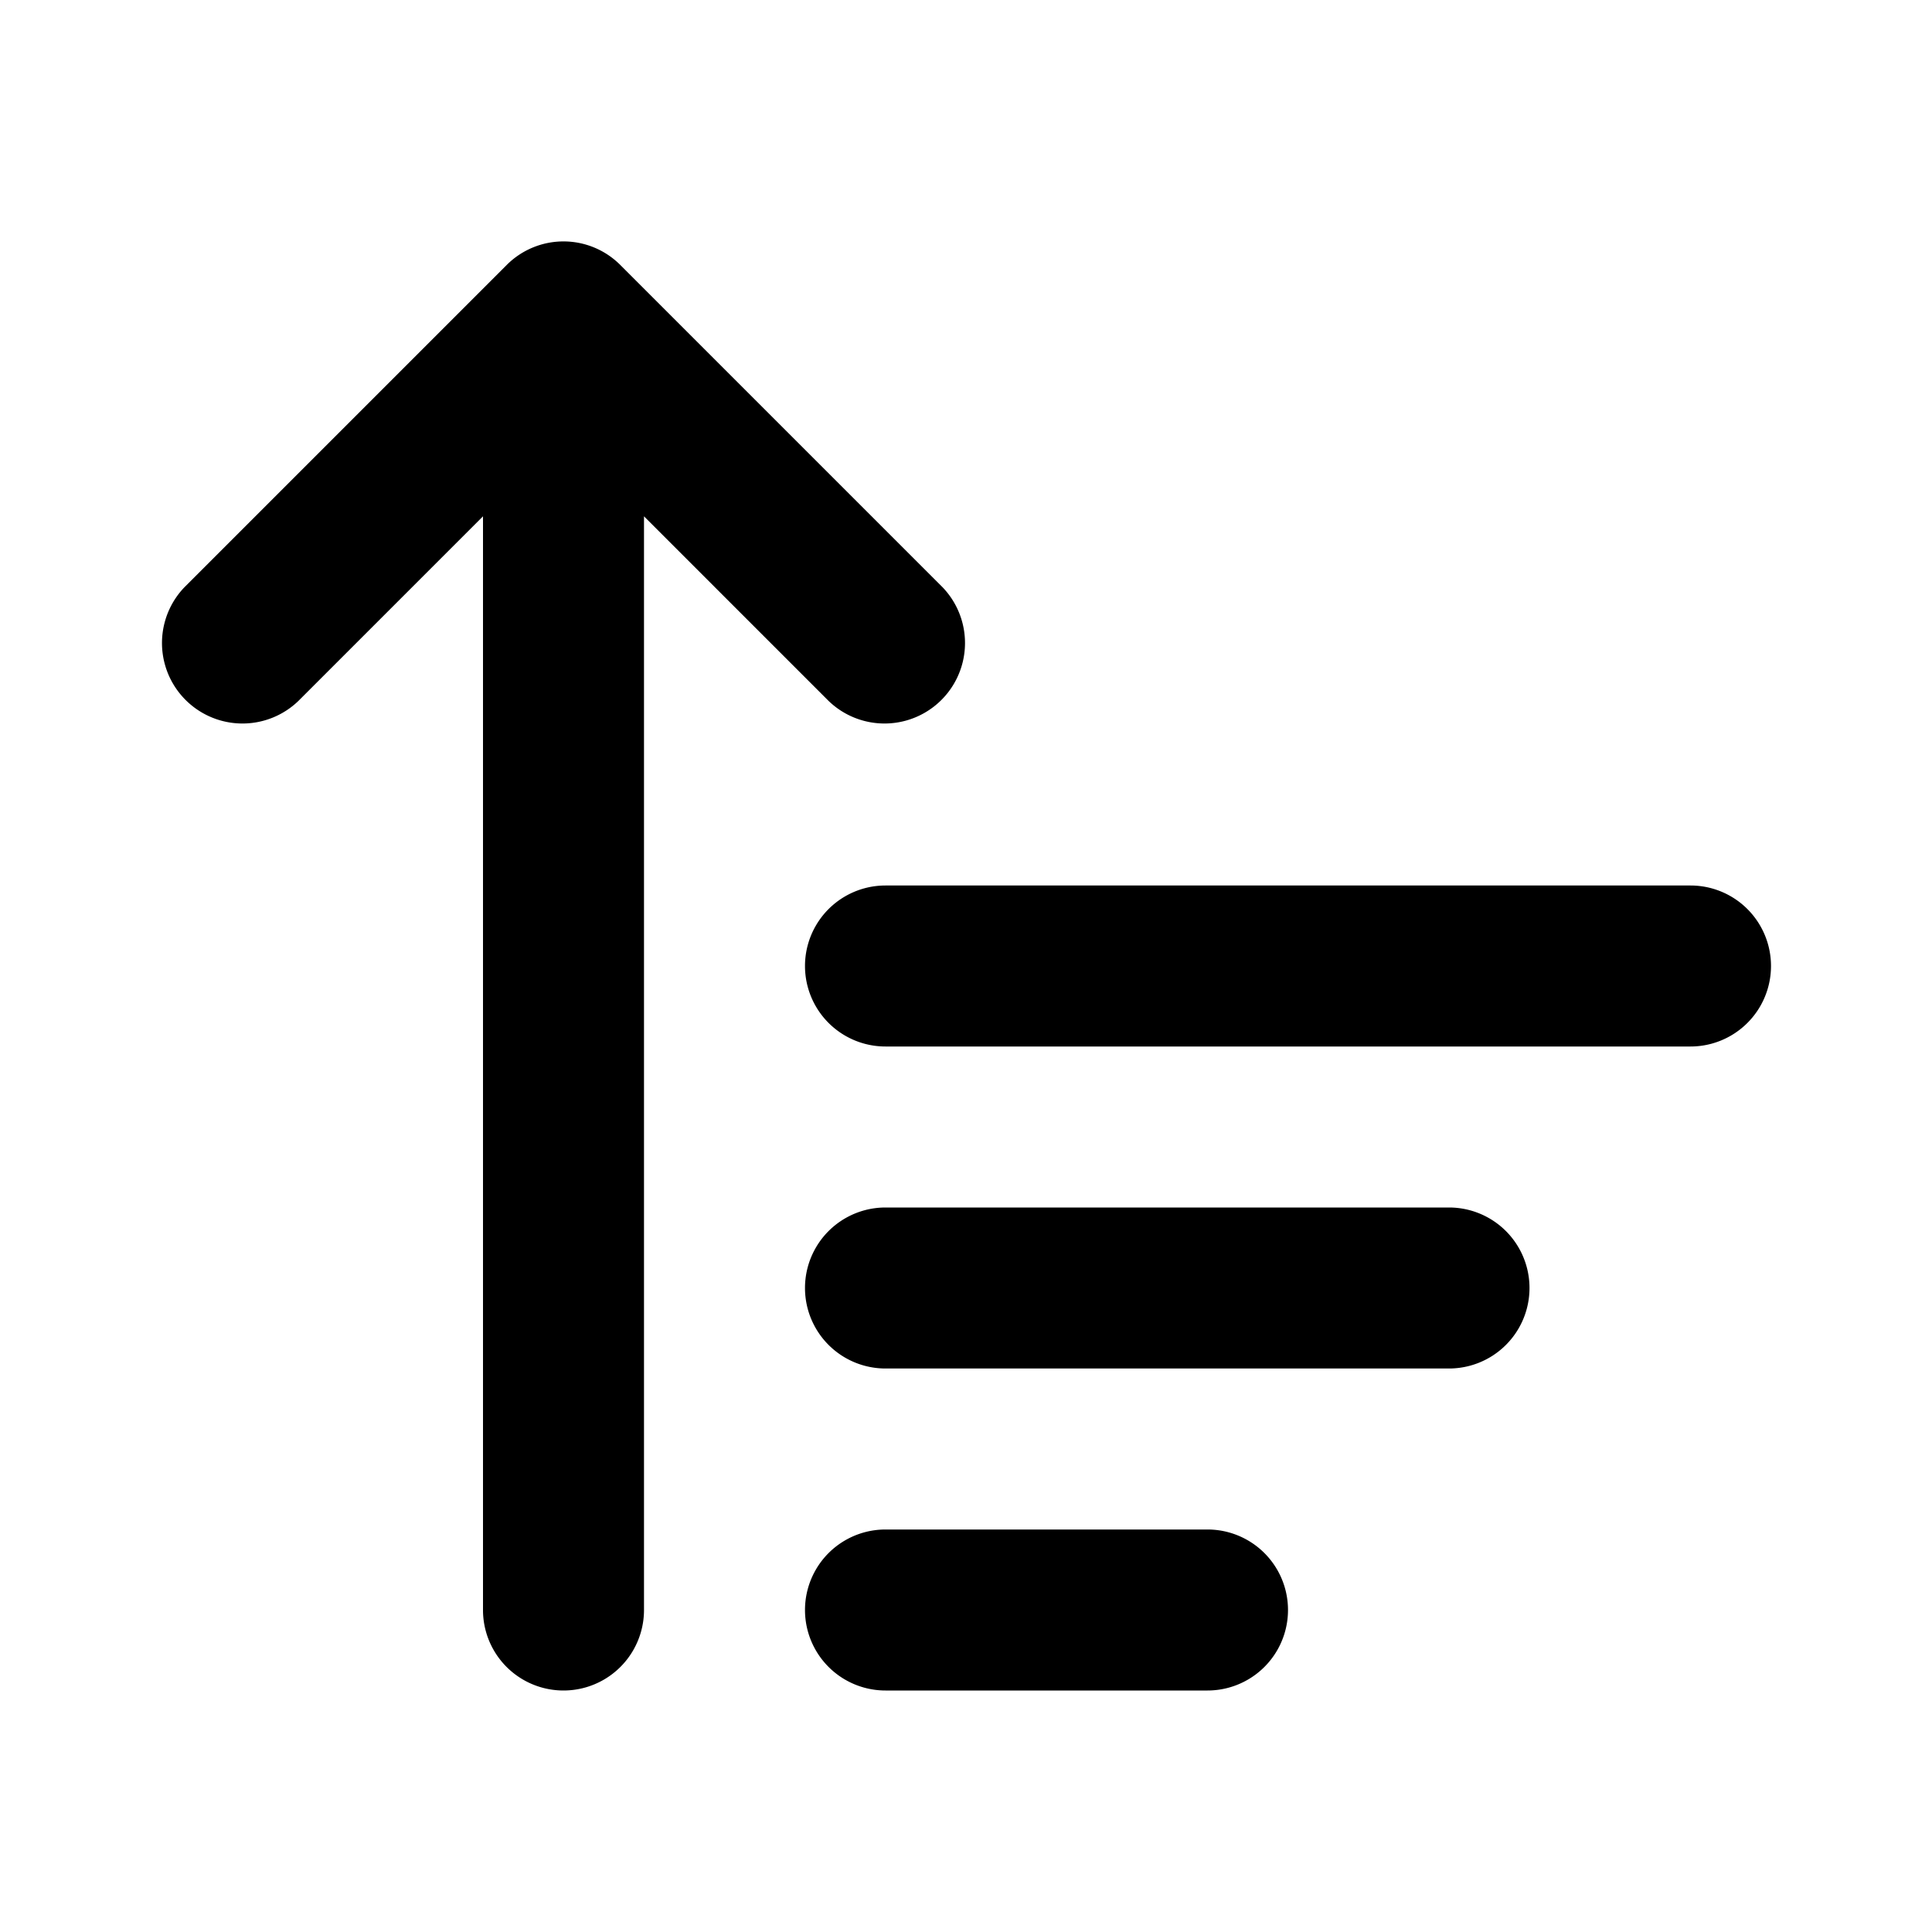
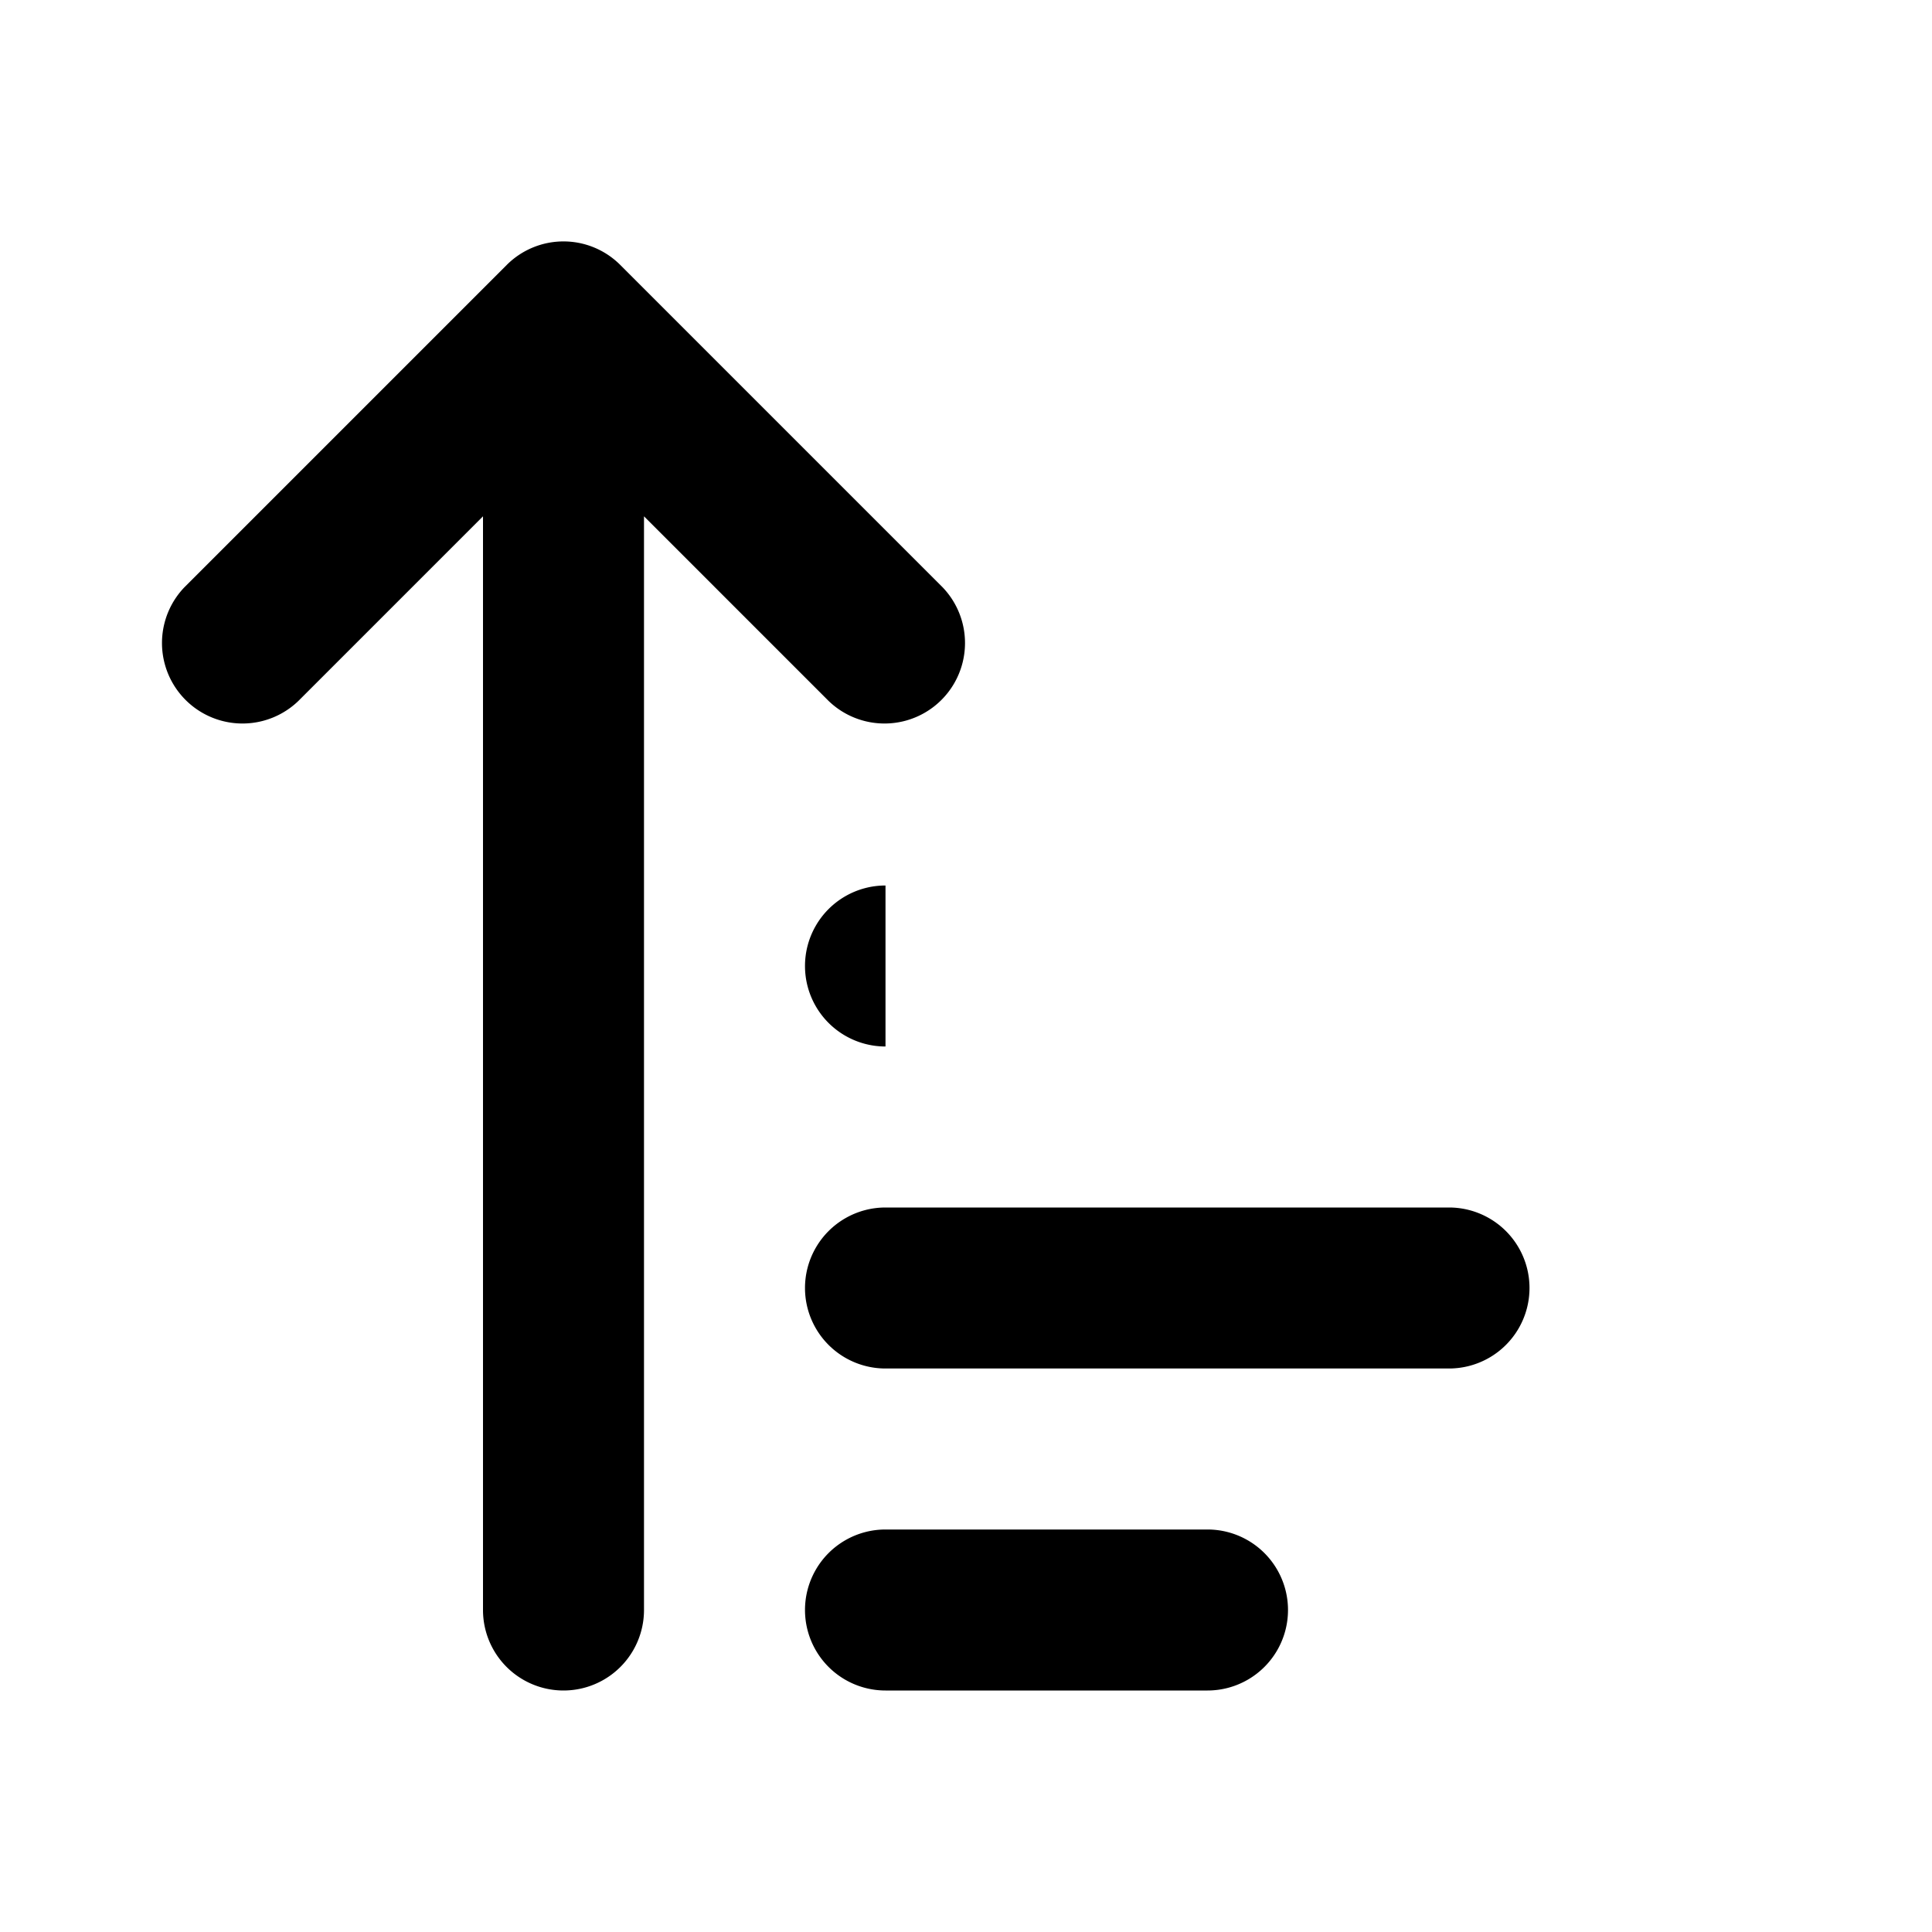
<svg viewBox="0 0 24 24">
-   <path d="M6 6.414 3.707 8.707a1 1 0 0 1-1.414-1.414l4-4a.997.997 0 0 1 1.414 0l4 4a1 1 0 0 1-1.414 1.414L8 6.414V20a1 1 0 0 1-2 0V6.414ZM11 13a1 1 0 0 1 0-2h10a1 1 0 0 1 0 2H11Zm0 4a1 1 0 0 1 0-2h7a1 1 0 0 1 0 2h-7Zm0 4a1 1 0 0 1 0-2h4a1 1 0 0 1 0 2h-4Z" />
+   <path d="M6 6.414 3.707 8.707a1 1 0 0 1-1.414-1.414l4-4a.997.997 0 0 1 1.414 0l4 4a1 1 0 0 1-1.414 1.414L8 6.414V20a1 1 0 0 1-2 0V6.414ZM11 13a1 1 0 0 1 0-2h10H11Zm0 4a1 1 0 0 1 0-2h7a1 1 0 0 1 0 2h-7Zm0 4a1 1 0 0 1 0-2h4a1 1 0 0 1 0 2h-4Z" />
</svg>